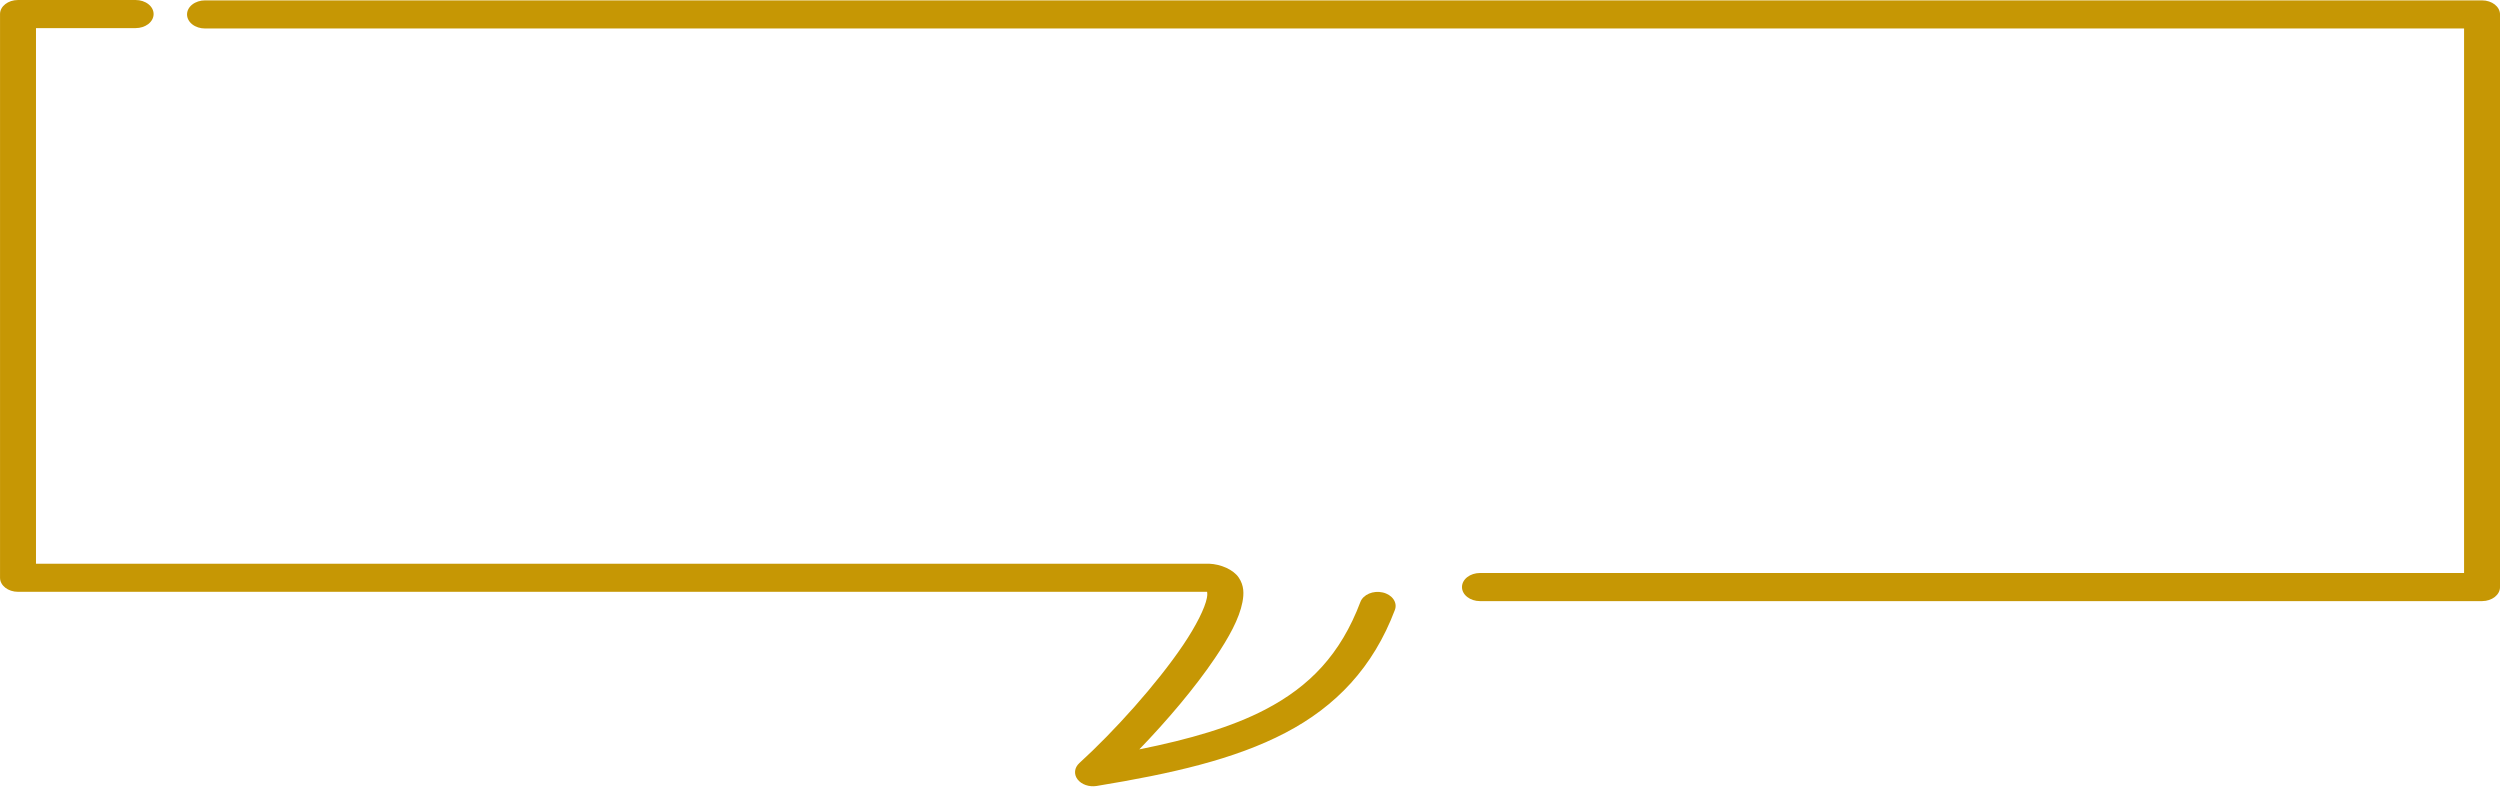
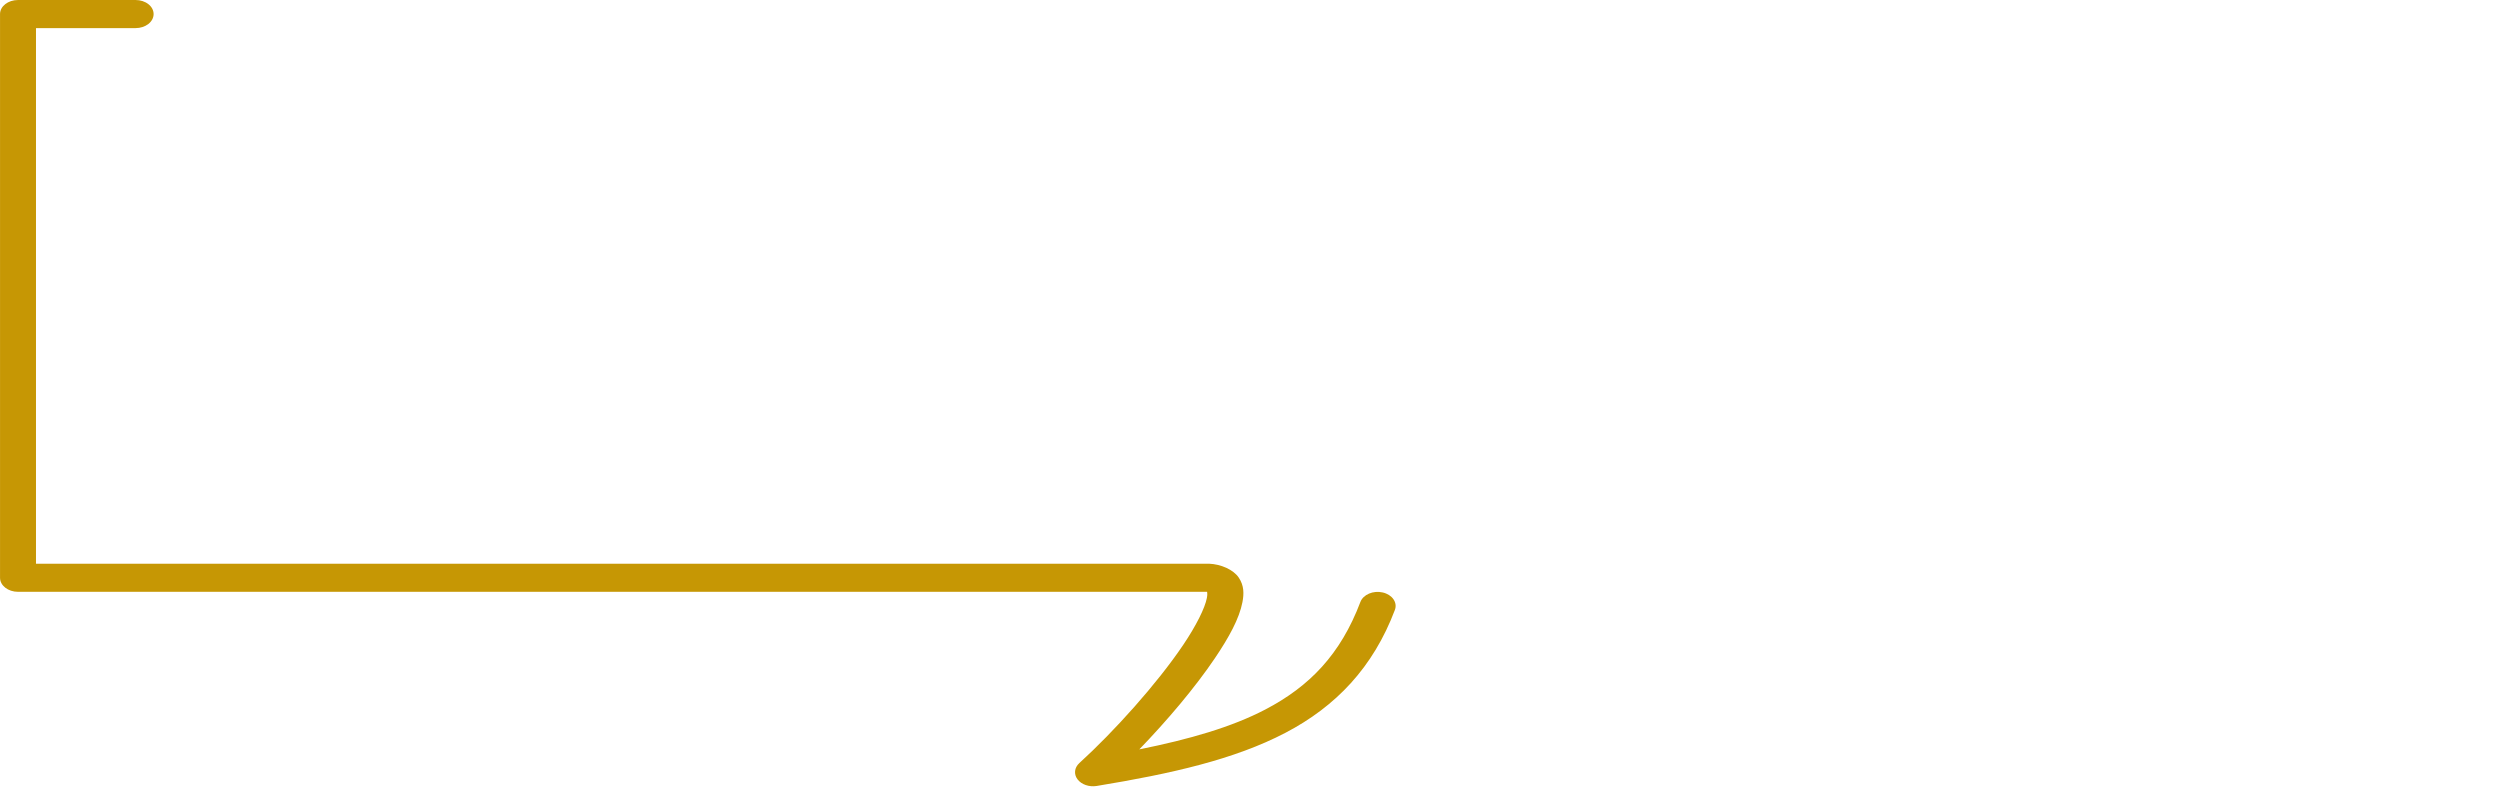
<svg xmlns="http://www.w3.org/2000/svg" fill="#000000" height="1339.6" preserveAspectRatio="xMidYMid meet" version="1" viewBox="0.3 0.5 4254.3 1339.6" width="4254.3" zoomAndPan="magnify">
  <g fill="#c69704" id="change1_1">
    <path d="M 30.945 0.512 C 14.047 0.512 0.348 11.211 0.348 24.43 L 0.348 983.688 C 0.348 996.898 14.047 1007.605 30.945 1007.605 L 2054.461 1007.605 C 2054.781 1009.371 2055.141 1012.418 2054.07 1018.062 C 2050.809 1035.141 2035.961 1065.082 2013.66 1098.133 C 1969.078 1164.23 1895.988 1245.438 1837.102 1298.984 C 1828.559 1306.758 1827.289 1317.922 1833.969 1326.746 C 1840.641 1335.566 1853.762 1340.086 1866.59 1337.984 C 1994.09 1317.055 2101.25 1292.723 2187.539 1247.637 C 2273.828 1202.555 2337.031 1136.129 2374 1038.434 C 2378.801 1025.77 2369.551 1012.465 2353.34 1008.715 C 2337.141 1004.969 2320.121 1012.199 2315.32 1024.867 C 2281.48 1114.297 2228.641 1168.625 2153.531 1207.871 C 2096.391 1237.727 2024.879 1258.469 1939.078 1275.723 C 1986.18 1226.977 2033.73 1170.941 2067.801 1120.445 C 2091.66 1085.062 2109.25 1053.223 2114.602 1025.113 C 2117.281 1011.059 2117.539 997.004 2108.238 983.316 C 2098.93 969.633 2077.738 960.613 2058.059 959.801 C 2057.52 959.781 2056.98 959.77 2056.449 959.77 L 61.543 959.77 L 61.543 48.34 L 231.098 48.34 C 239.211 48.34 246.996 45.82 252.734 41.34 C 258.473 36.852 261.695 30.77 261.695 24.43 C 261.695 18.078 258.473 12 252.734 7.512 C 246.996 3.031 239.211 0.512 231.098 0.512 Z M 30.945 0.512" />
-     <path d="M 349.18 1.148 C 341.066 1.148 333.281 3.672 327.543 8.148 C 321.805 12.641 318.582 18.719 318.582 25.07 C 318.582 31.41 321.805 37.488 327.543 41.98 C 333.281 46.461 341.066 48.98 349.18 48.98 L 4193.461 48.98 L 4193.461 975.59 L 2518.789 975.59 C 2510.68 975.59 2502.891 978.109 2497.148 982.598 C 2491.41 987.082 2488.191 993.164 2488.191 999.508 C 2488.191 1005.852 2491.41 1011.938 2497.148 1016.422 C 2502.891 1020.906 2510.68 1023.426 2518.789 1023.426 L 4224.059 1023.426 C 4240.949 1023.426 4254.648 1012.719 4254.648 999.508 L 4254.648 25.07 C 4254.648 11.859 4240.949 1.148 4224.059 1.148 Z M 349.18 1.148" />
  </g>
</svg>